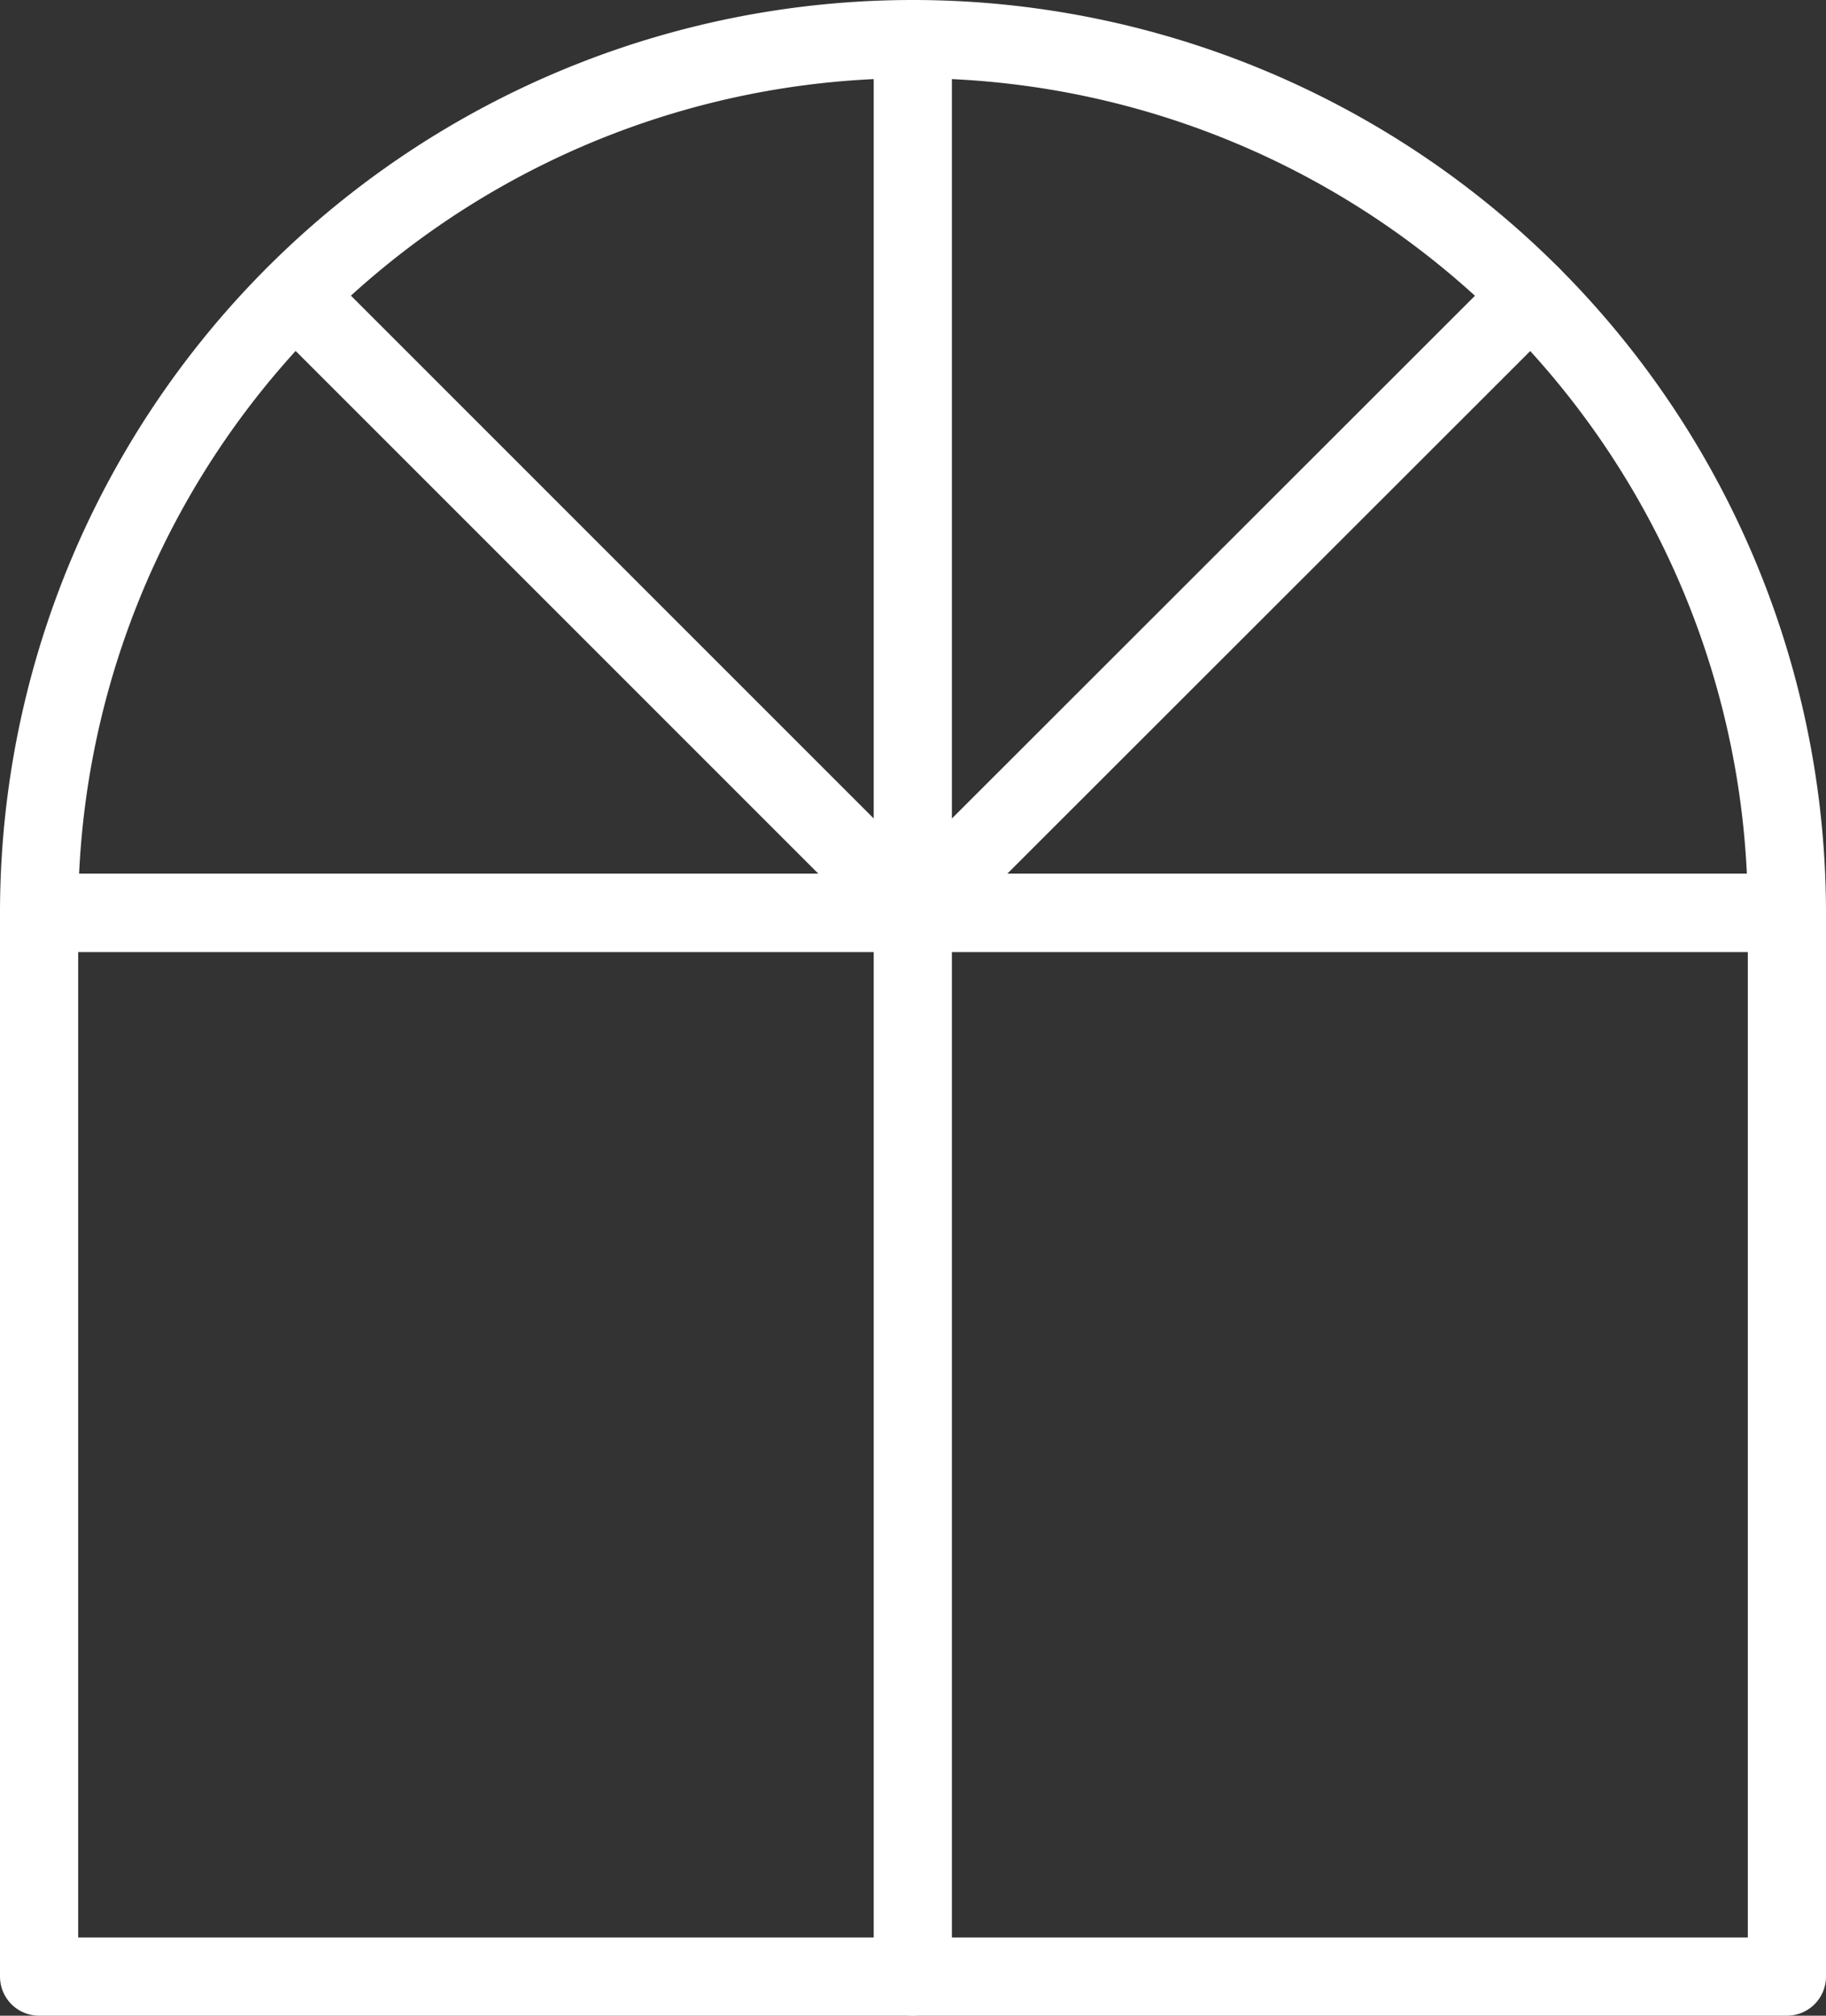
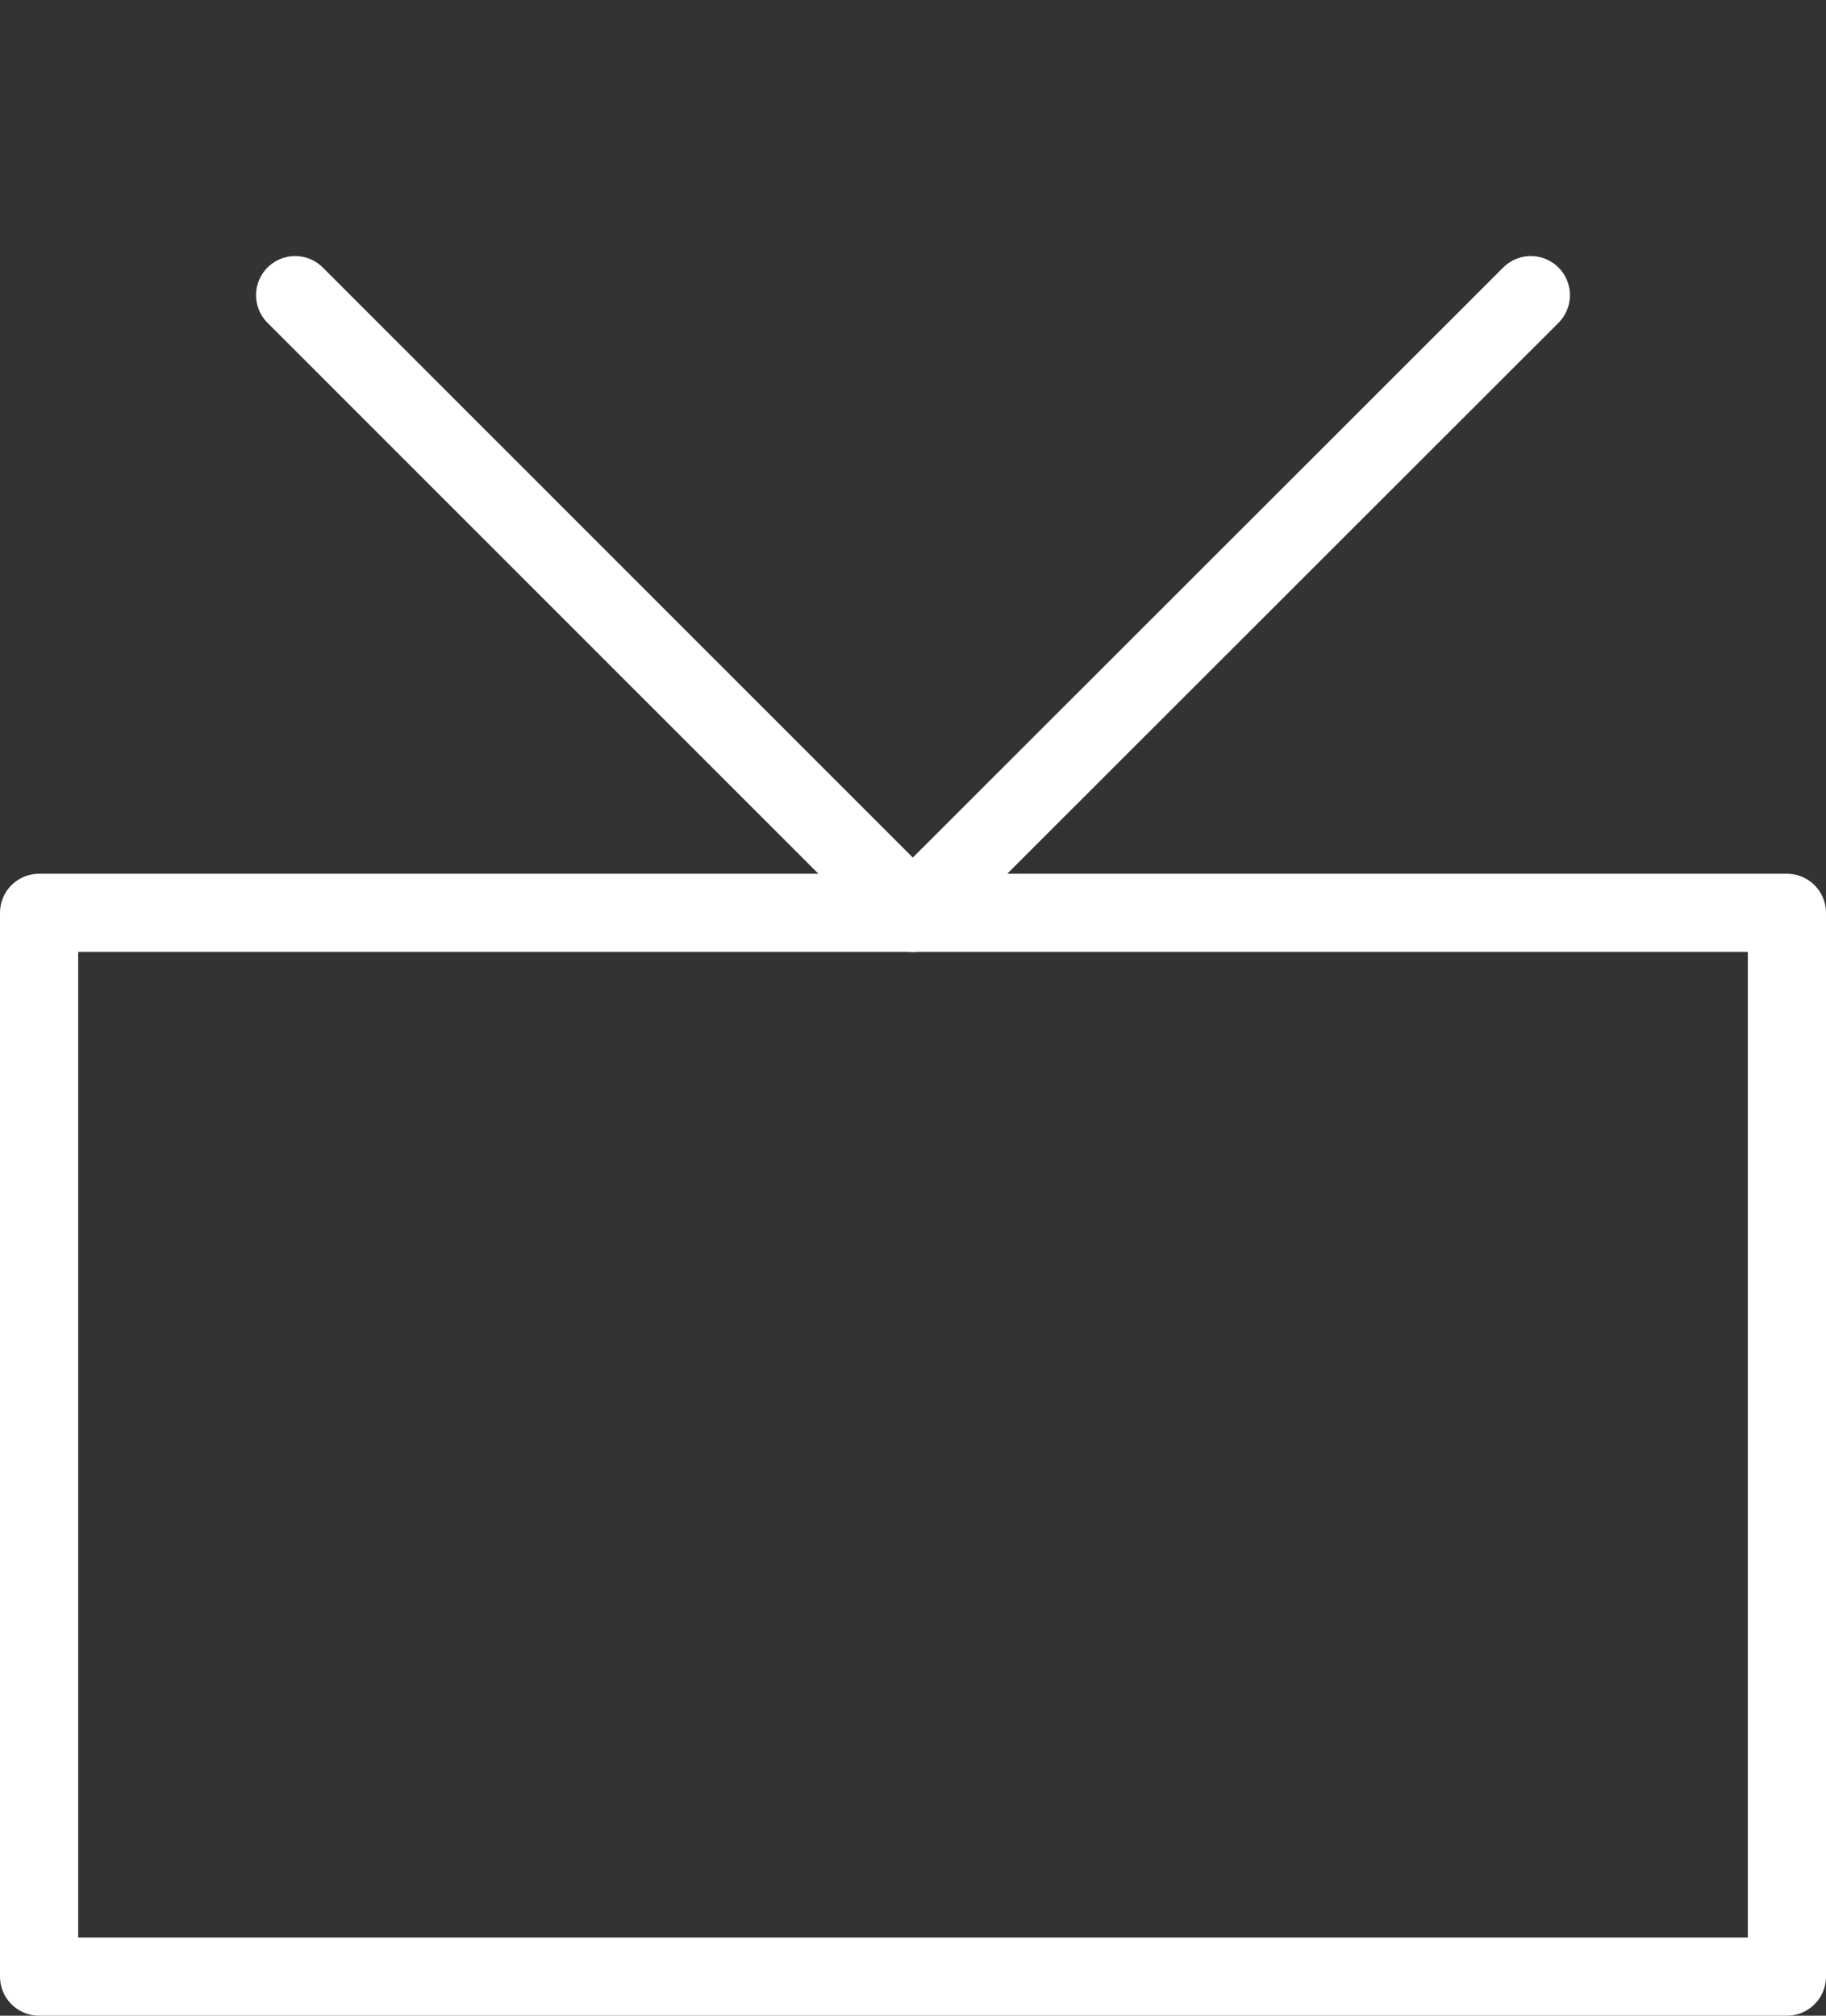
<svg xmlns="http://www.w3.org/2000/svg" id="Layer_1" data-name="Layer 1" viewBox="0 0 46.71 51.56">
  <rect x="0" y="0" width="46.71" height="51.56" fill="#333333" stroke="none" />
  <defs>
    <style>.cls-1{fill:none;stroke:#fff;stroke-linecap:round;stroke-linejoin:round;stroke-width:2px;}</style>
  </defs>
  <title>icon</title>
  <g id="_Group_" data-name="&lt;Group&gt;">
-     <path id="_Path_" data-name="&lt;Path&gt;" class="cls-1" d="M23.35,1A22.36,22.36,0,0,1,45.71,23.35H1A22.35,22.35,0,0,1,23.35,1Z" />
    <rect id="_Rectangle_" data-name="&lt;Rectangle&gt;" class="cls-1" x="1" y="23.35" width="44.71" height="27.21" />
-     <line id="_Path_2" data-name="&lt;Path&gt;" class="cls-1" x1="23.35" y1="50.56" x2="23.35" y2="1" />
    <line id="_Path_3" data-name="&lt;Path&gt;" class="cls-1" x1="23.35" y1="23.35" x2="39.16" y2="7.55" />
    <line id="_Path_4" data-name="&lt;Path&gt;" class="cls-1" x1="7.55" y1="7.55" x2="23.35" y2="23.35" />
  </g>
</svg>